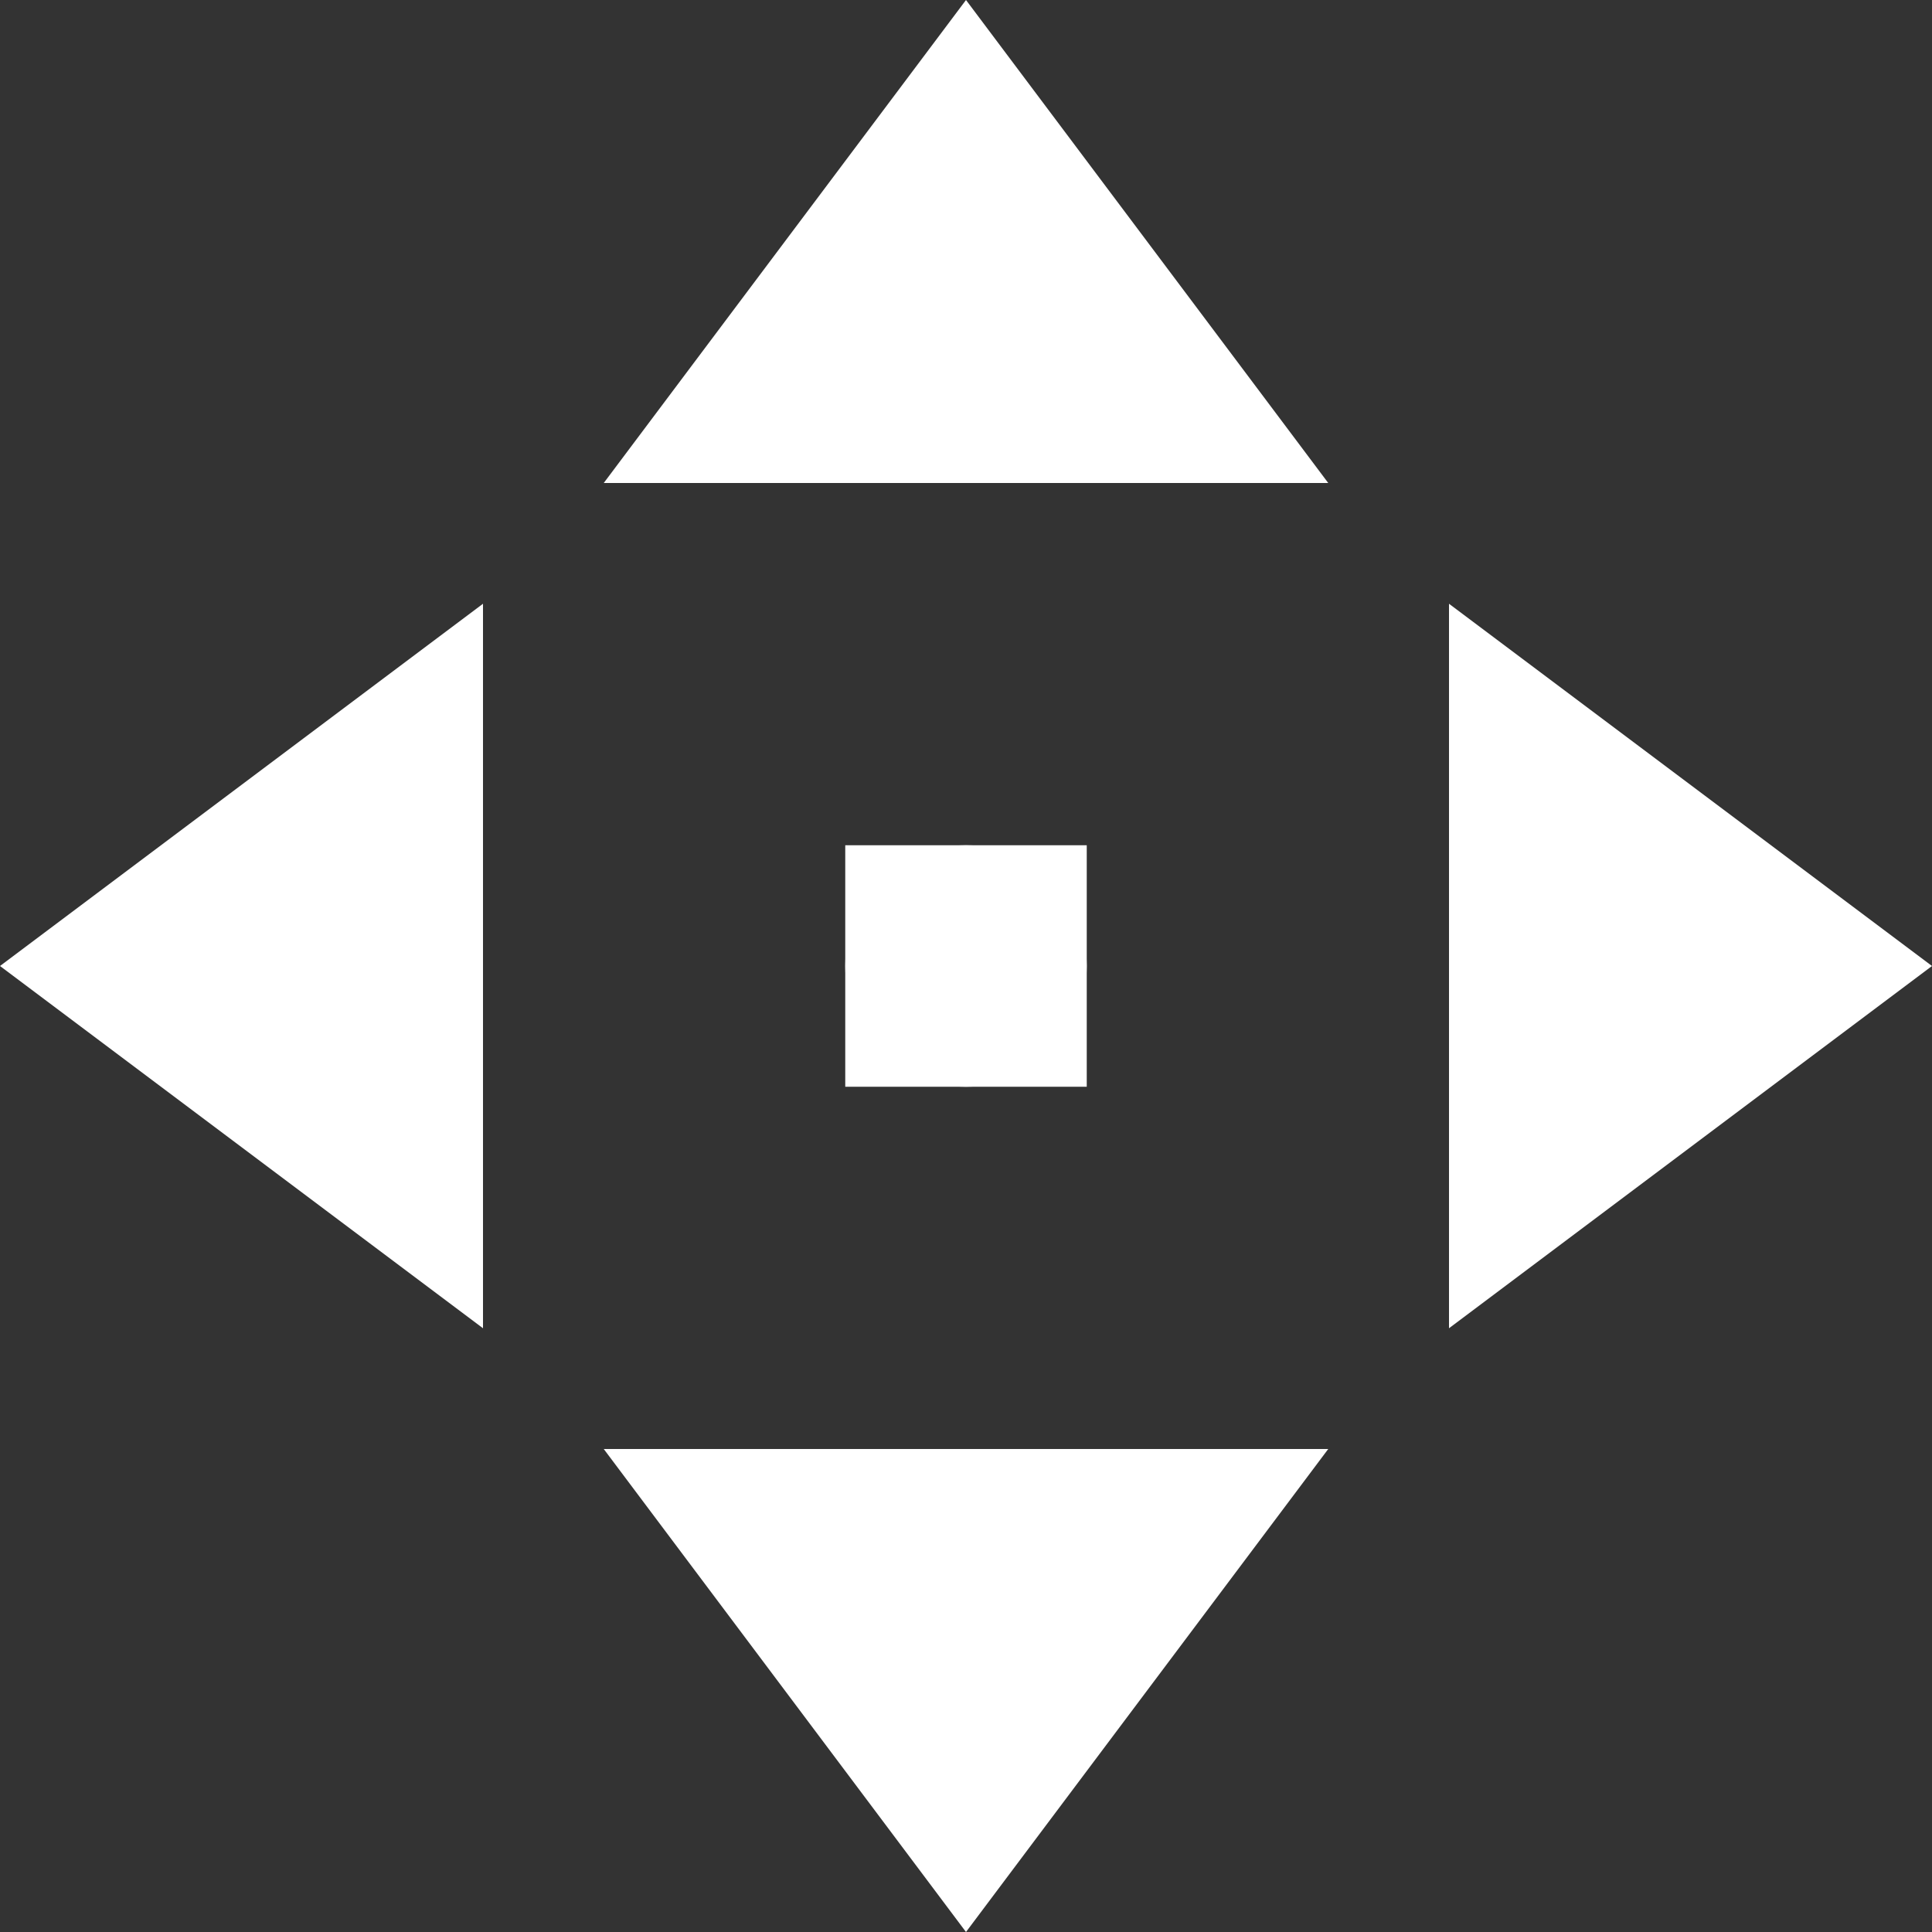
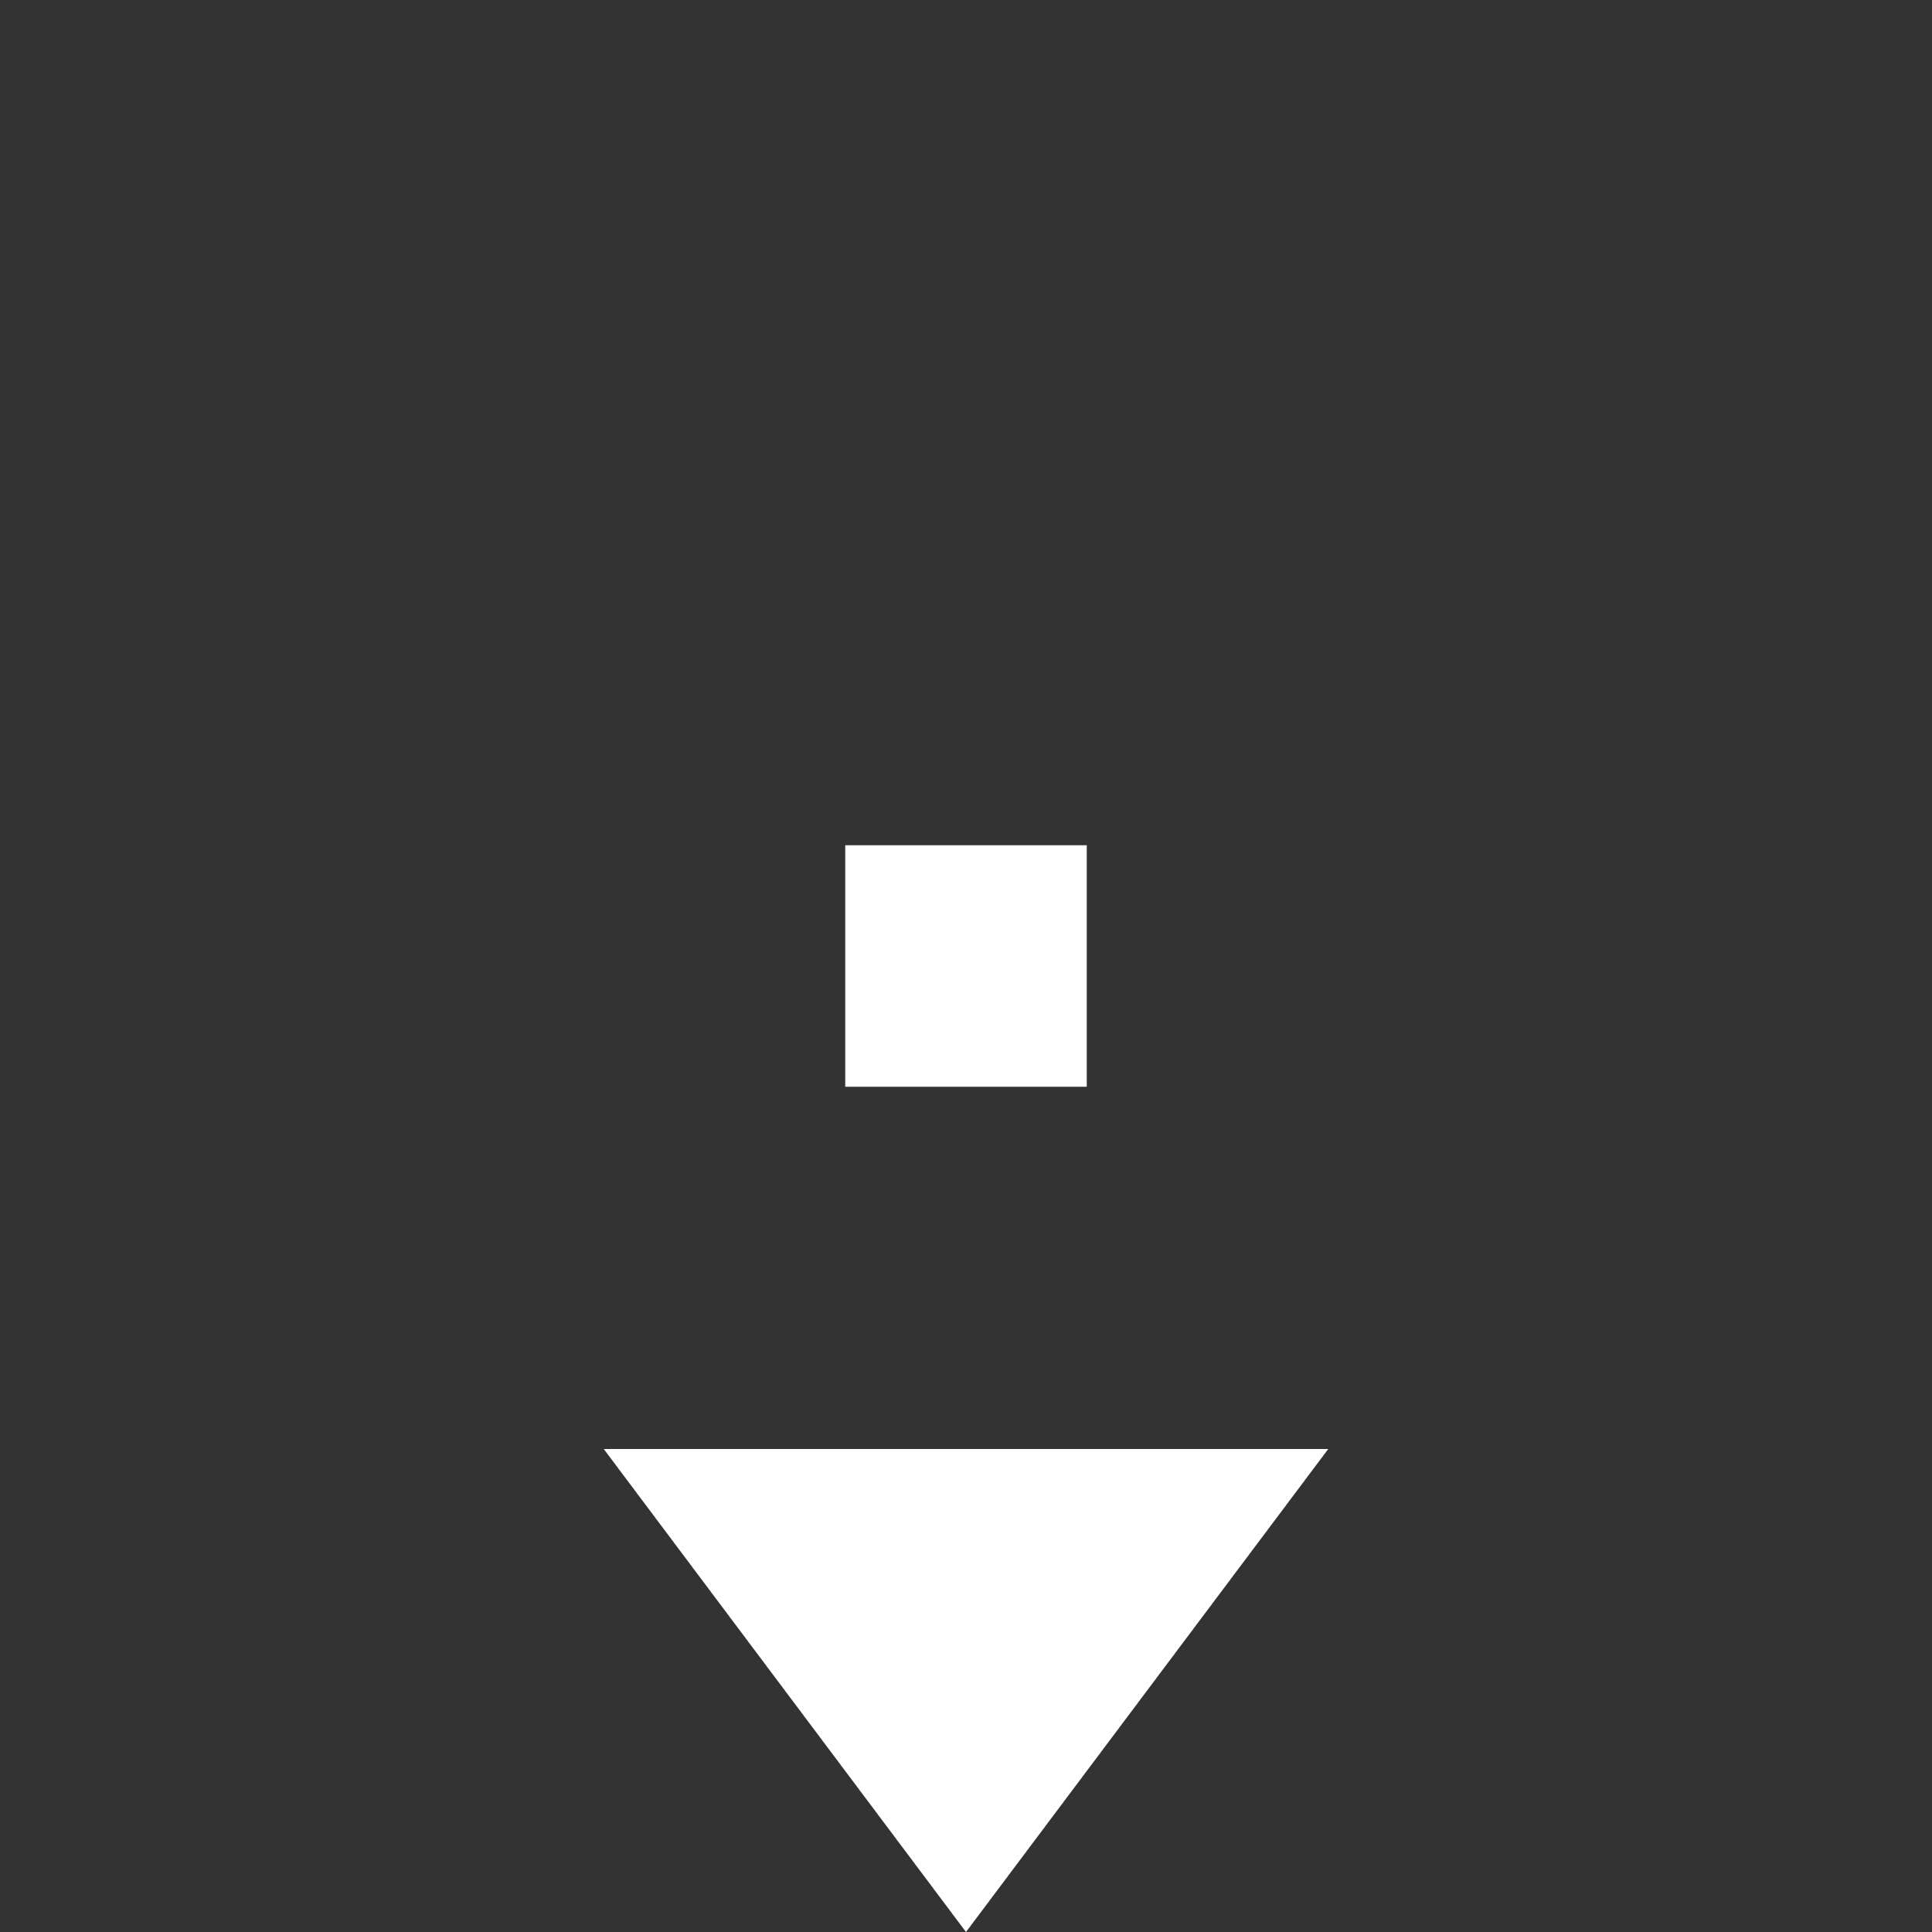
<svg xmlns="http://www.w3.org/2000/svg" width="256" height="256">
  <rect width="100%" height="100%" fill="#333333" stroke="none" />
  <g transform="translate(128, 128)">
-     <circle cx="0" cy="0" r="16" fill="#FFFFFF" />
    <rect x="-16" y="-16" width="32" height="32" fill="#FFFFFF" />
-     <polygon points="-128,-0 -64,-48 -64,48" fill="#FFFFFF" transform="rotate(0)" />
-     <polygon points="-128,-0 -64,-48 -64,48" fill="#FFFFFF" transform="rotate(90)" />
-     <polygon points="-128,-0 -64,-48 -64,48" fill="#FFFFFF" transform="rotate(180)" />
    <polygon points="-128,-0 -64,-48 -64,48" fill="#FFFFFF" transform="rotate(270)" />
  </g>
</svg>